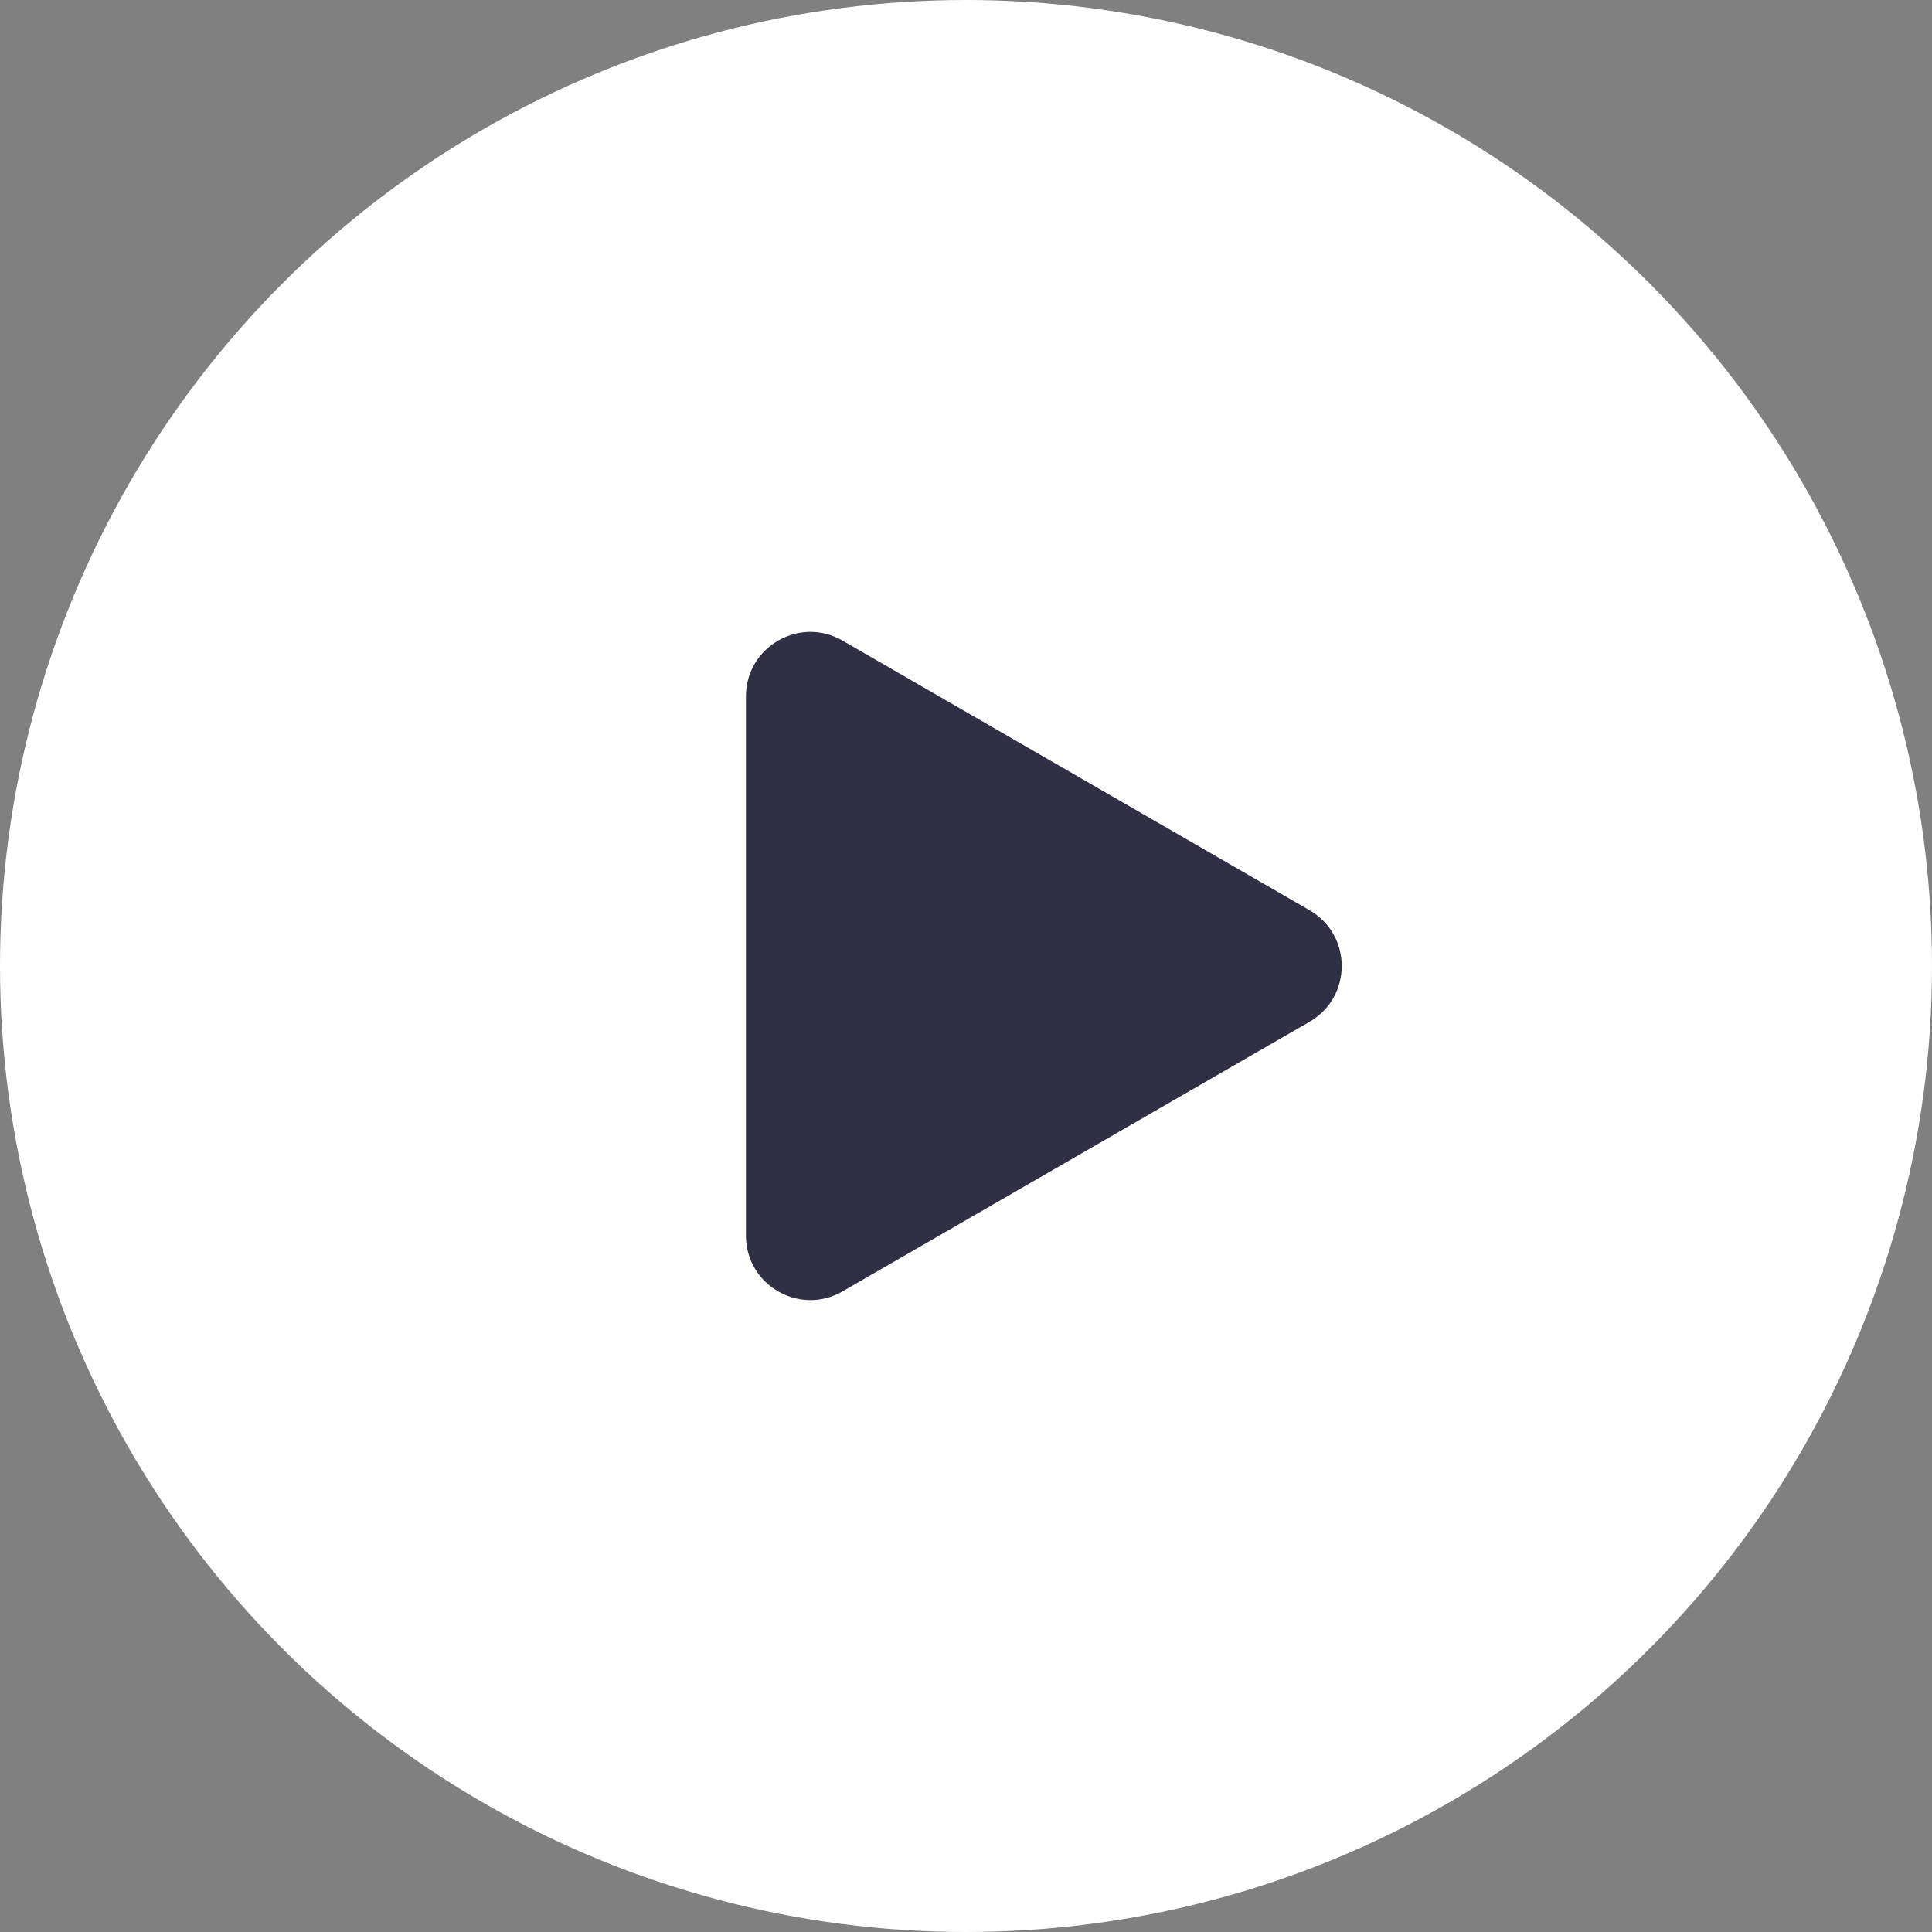
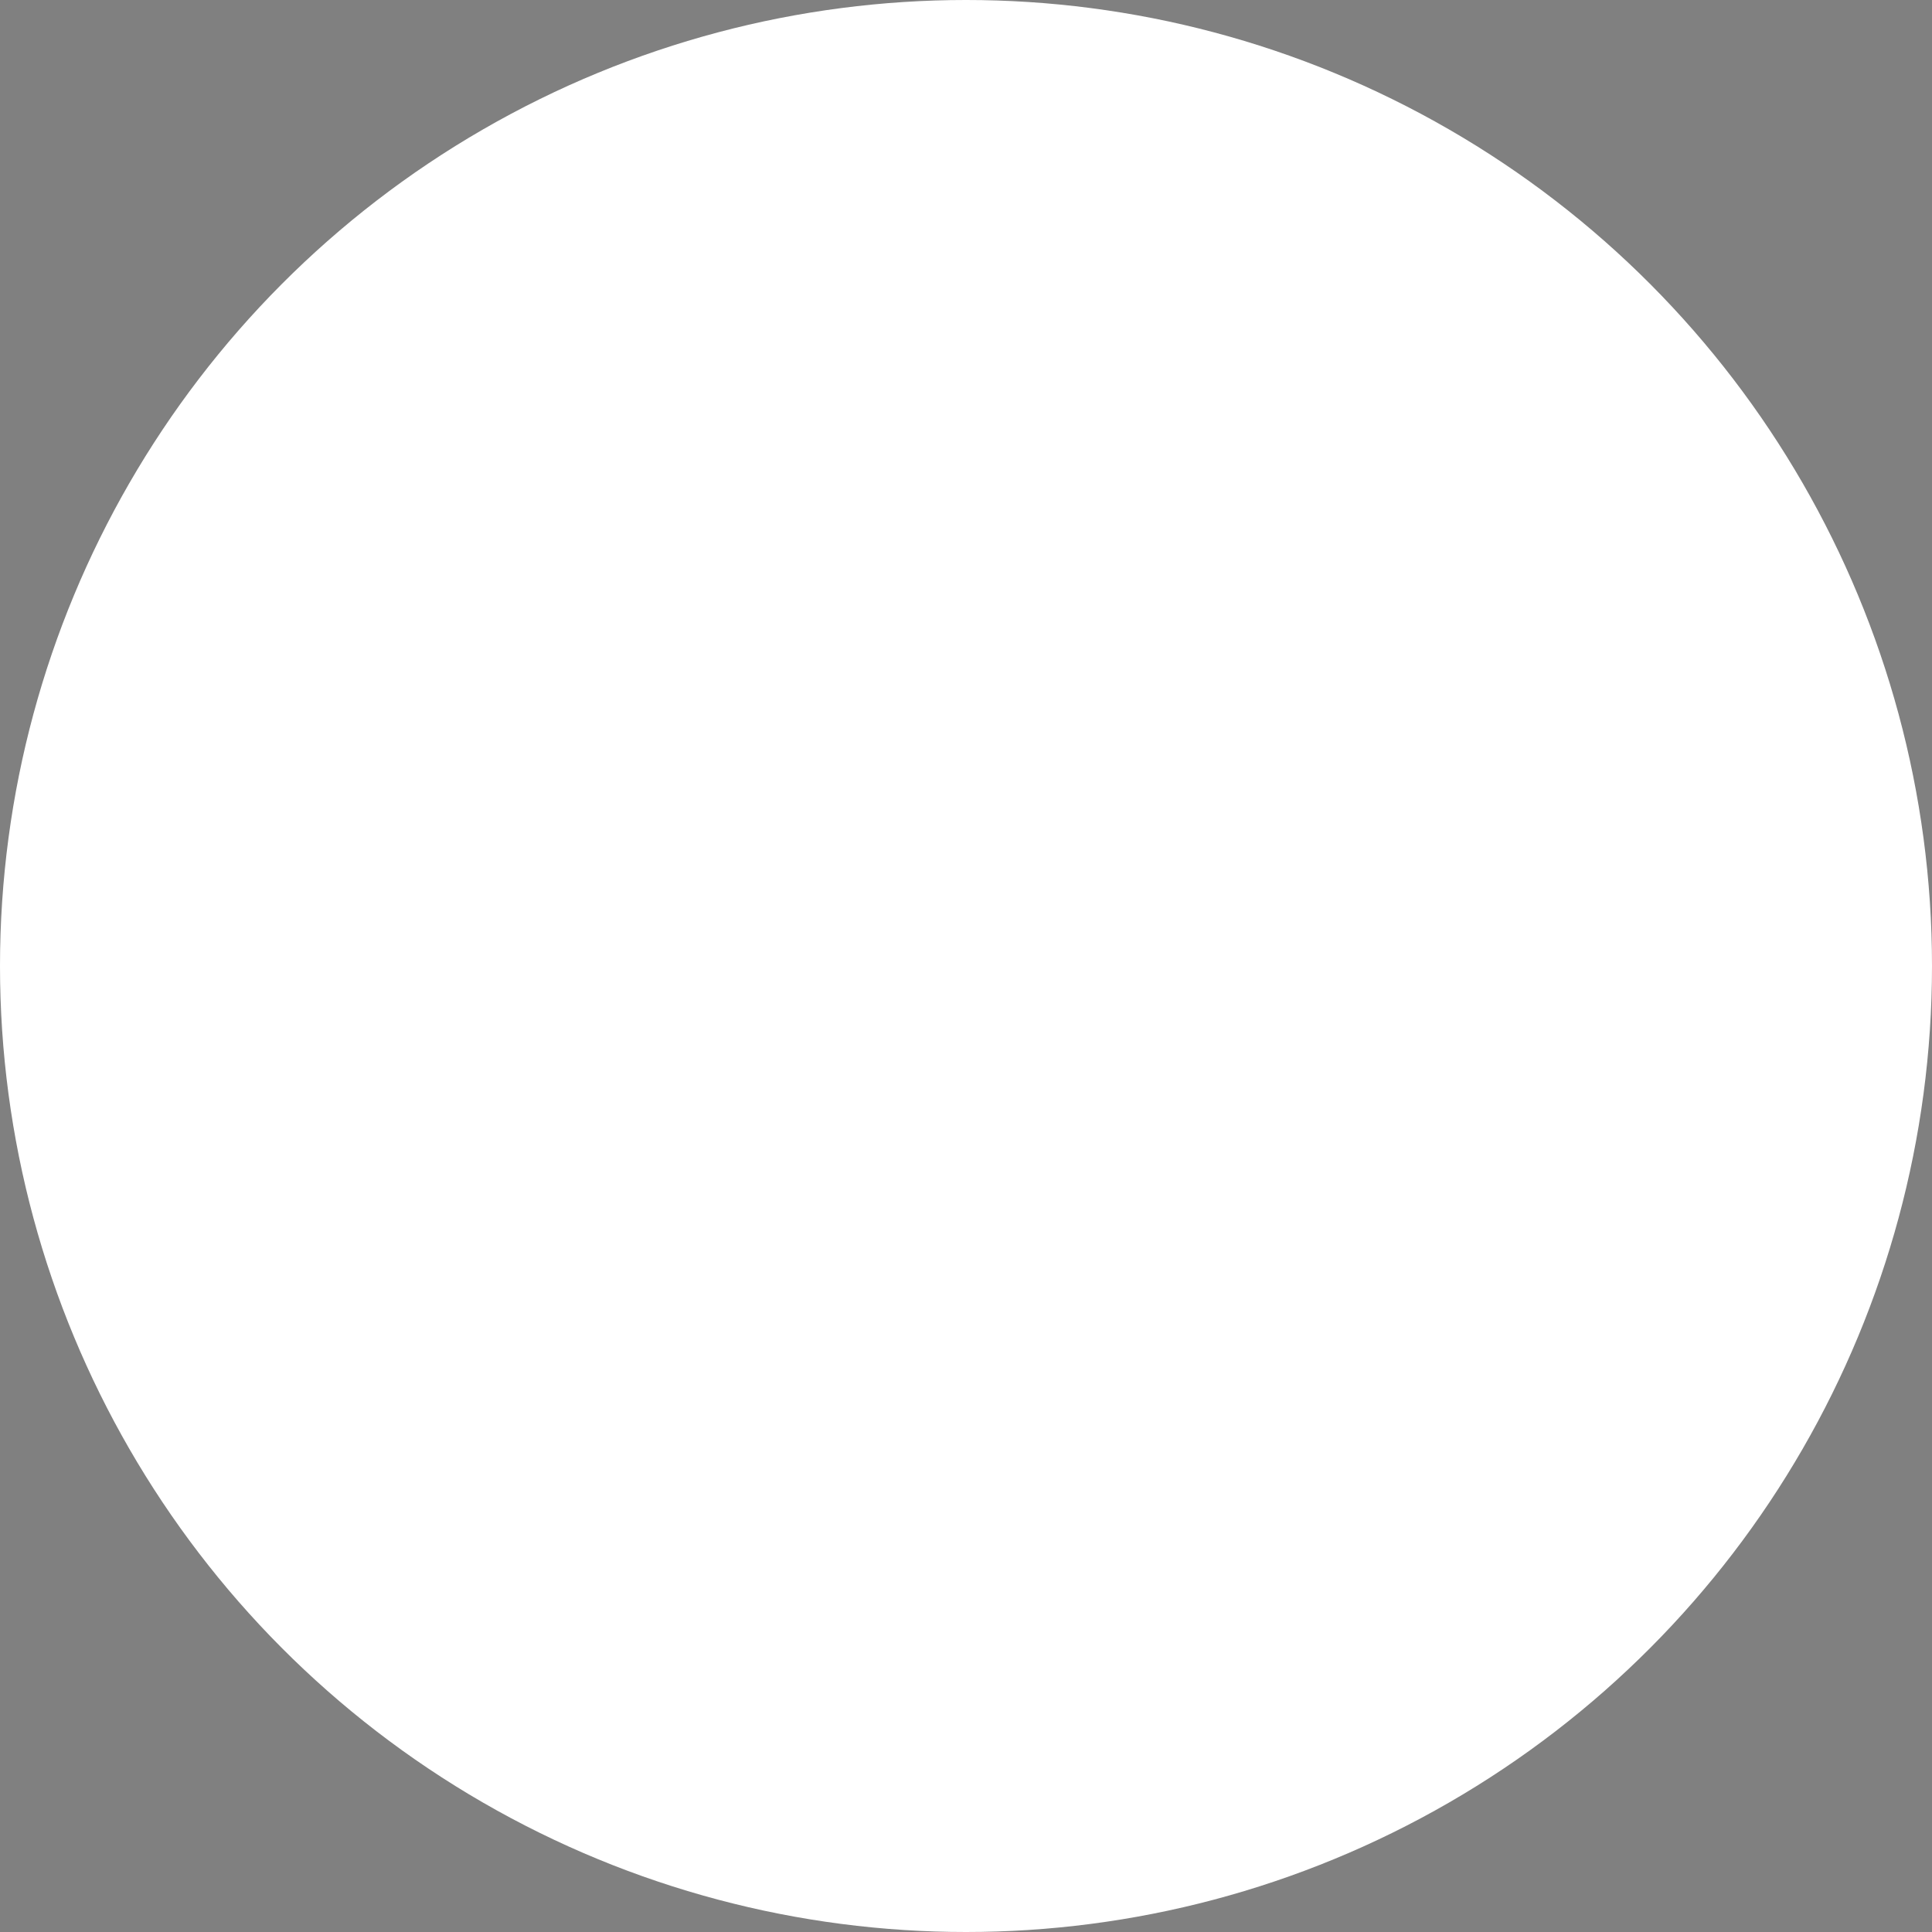
<svg xmlns="http://www.w3.org/2000/svg" width="60" height="60" viewBox="0 0 60 60" fill="none">
  <rect x="0" y="0" width="60" height="60" fill="#808080" stroke="none" />
  <circle cx="30" cy="30" r="30" fill="#fff" />
-   <path d="M40.669 28.268c1.333.77 1.333 2.694 0 3.464l-14.503 8.373c-1.333.77-3-.192-3-1.732V21.627c0-1.54 1.667-2.502 3-1.732l14.503 8.373z" fill="#2F3043" />
</svg>